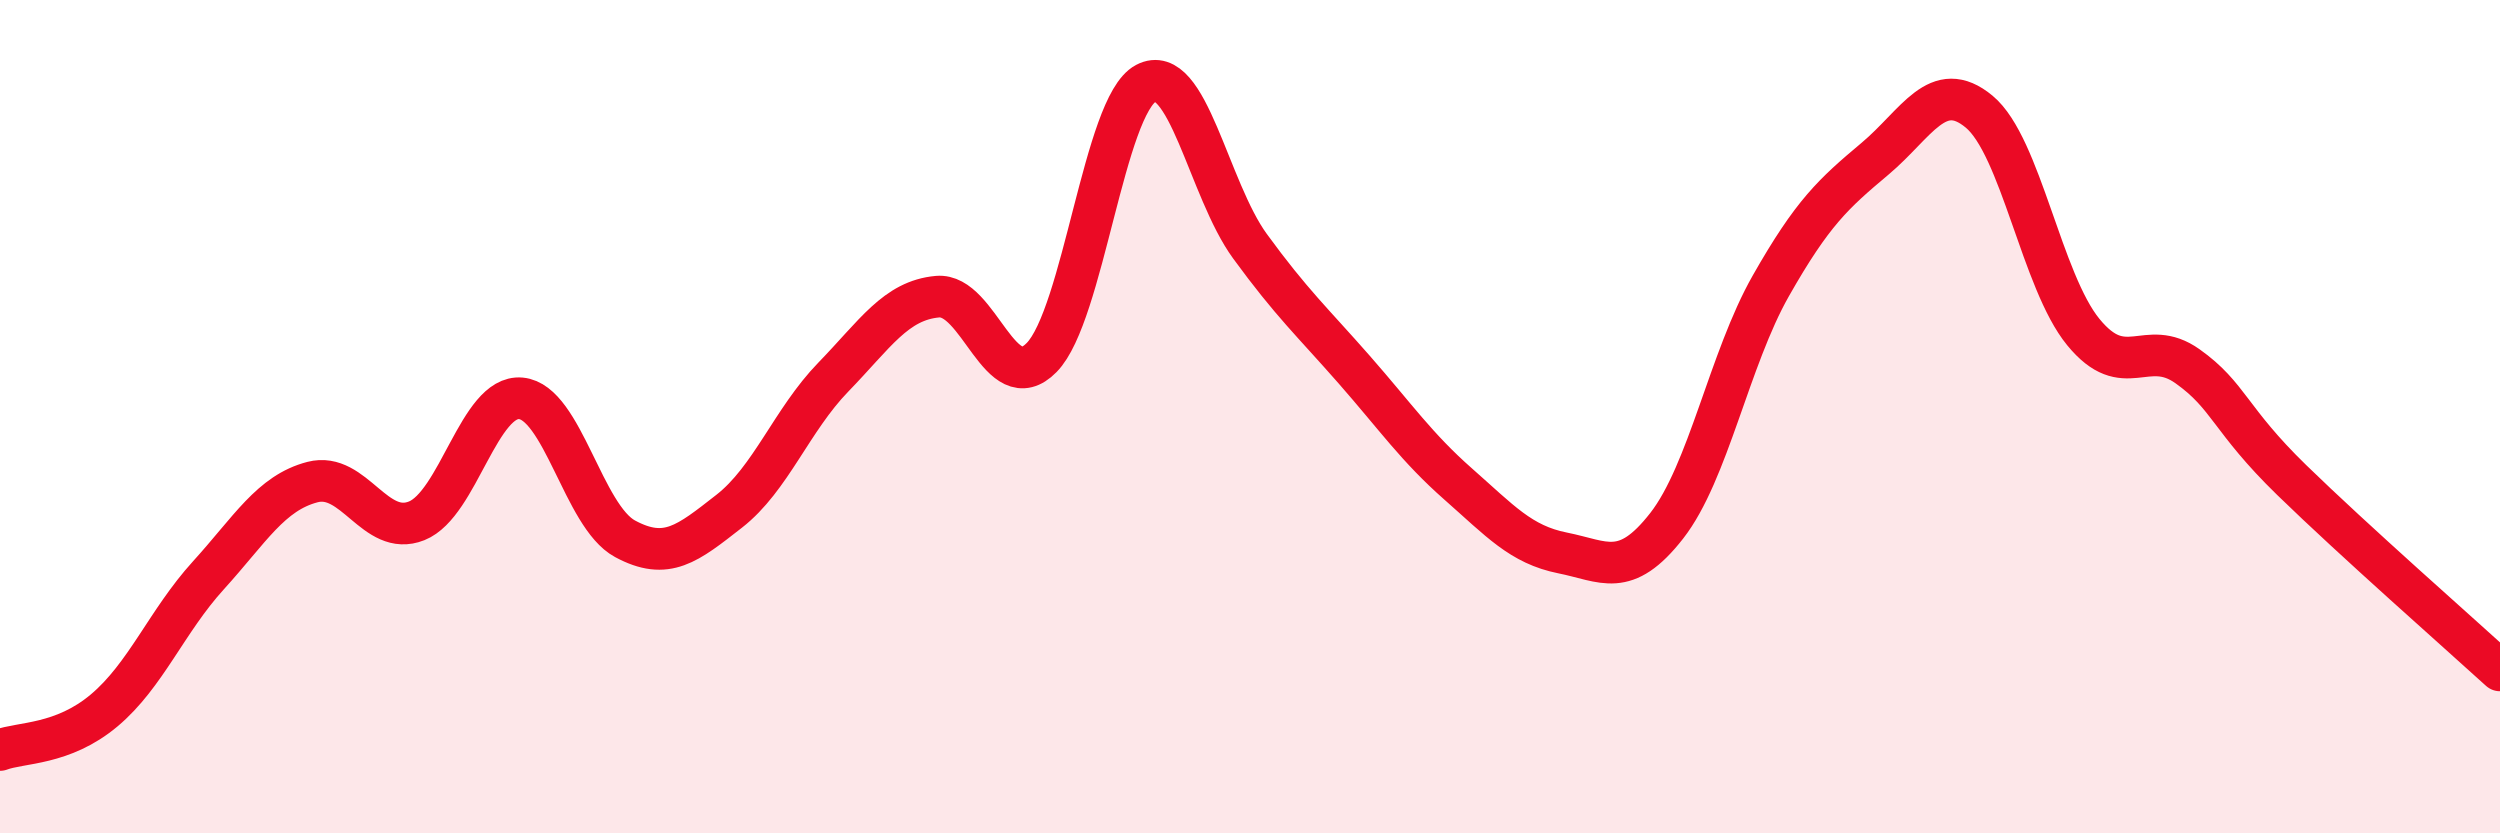
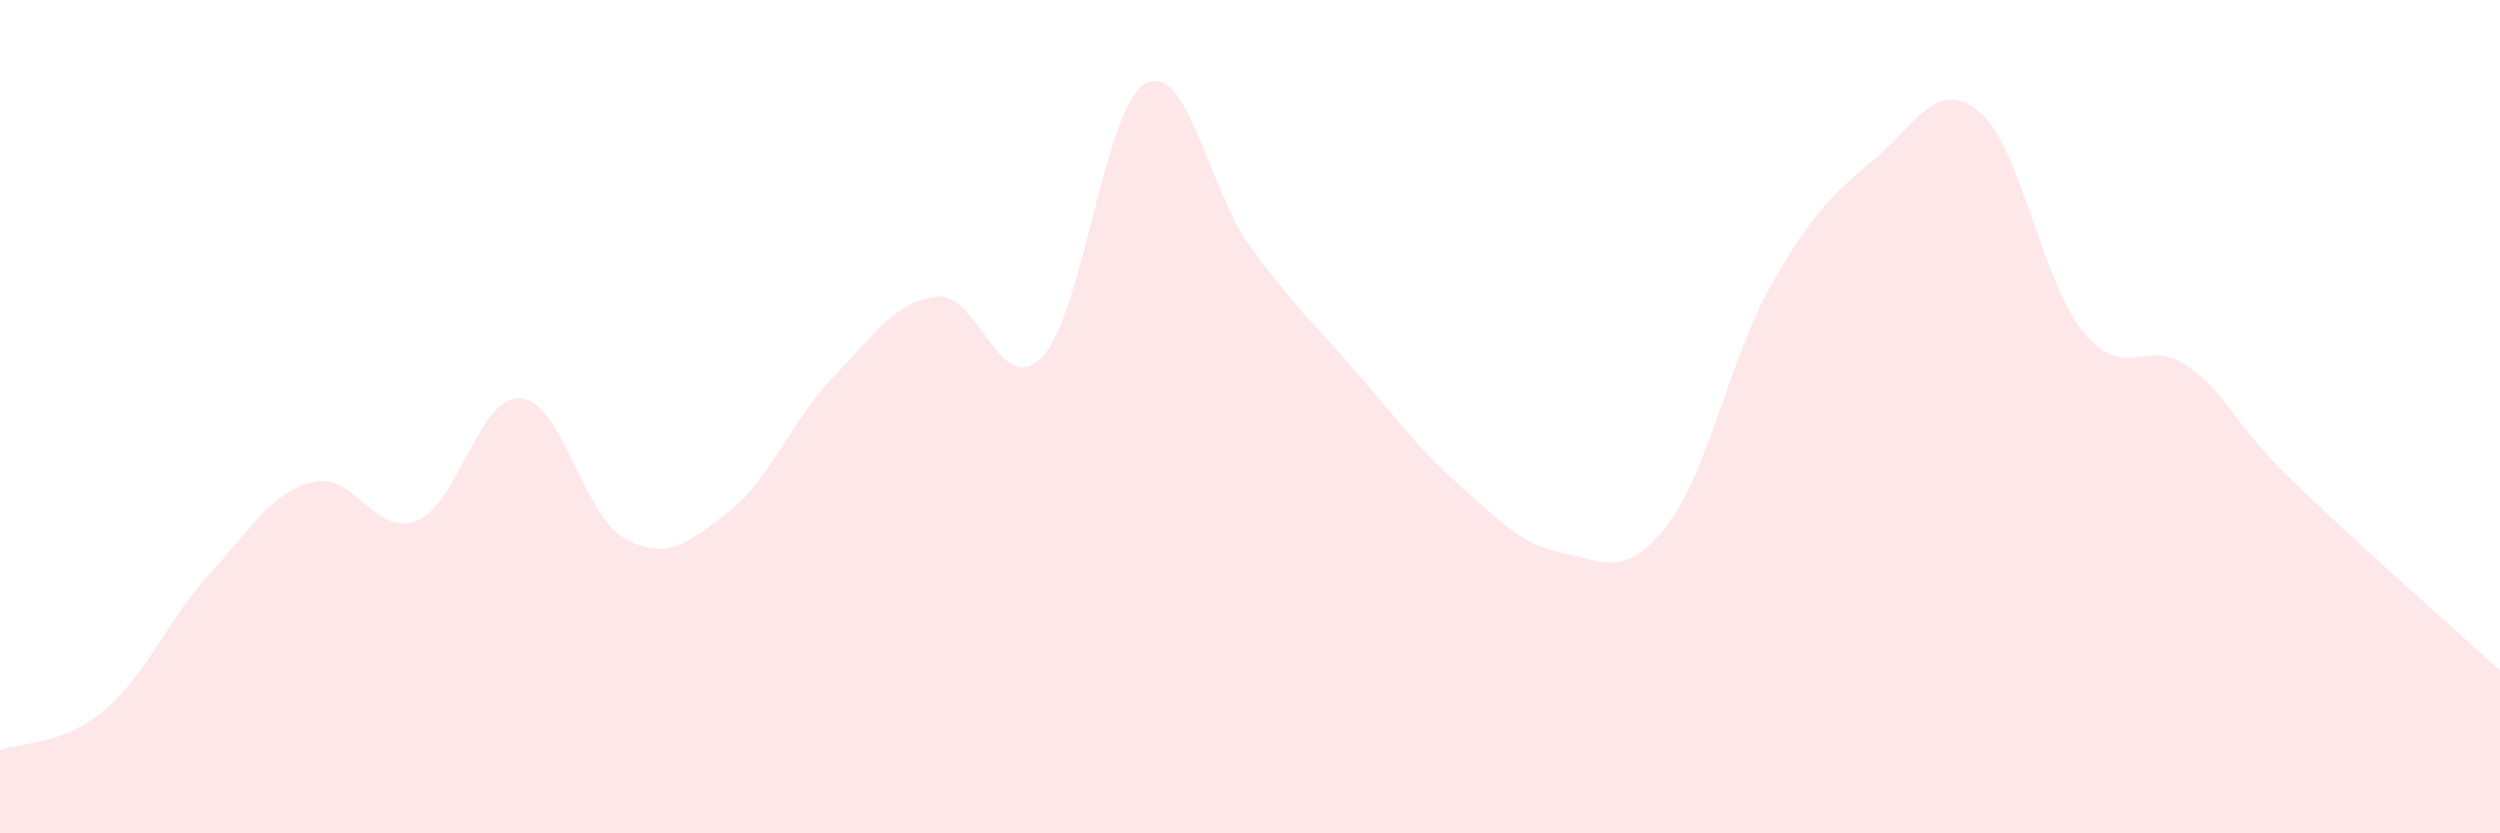
<svg xmlns="http://www.w3.org/2000/svg" width="60" height="20" viewBox="0 0 60 20">
  <path d="M 0,18 C 0.5,17.81 1.5,17.89 2.5,17.05 C 3.5,16.21 4,14.91 5,13.81 C 6,12.71 6.5,11.83 7.5,11.57 C 8.5,11.31 9,12.9 10,12.5 C 11,12.1 11.5,9.47 12.5,9.56 C 13.5,9.65 14,12.39 15,12.93 C 16,13.47 16.5,13.05 17.5,12.27 C 18.5,11.49 19,10.08 20,9.05 C 21,8.02 21.5,7.21 22.5,7.12 C 23.5,7.03 24,9.6 25,8.58 C 26,7.56 26.5,2.53 27.5,2 C 28.5,1.47 29,4.54 30,5.91 C 31,7.28 31.5,7.73 32.5,8.87 C 33.5,10.01 34,10.74 35,11.62 C 36,12.5 36.5,13.07 37.5,13.27 C 38.5,13.47 39,13.9 40,12.62 C 41,11.34 41.5,8.62 42.5,6.86 C 43.5,5.1 44,4.65 45,3.81 C 46,2.97 46.5,1.85 47.5,2.68 C 48.5,3.51 49,6.75 50,7.97 C 51,9.19 51.5,8.08 52.5,8.79 C 53.5,9.5 53.5,10.06 55,11.52 C 56.5,12.98 59,15.18 60,16.09L60 20L0 20Z" fill="#EB0A25" opacity="0.1" stroke-linecap="round" stroke-linejoin="round" />
-   <path d="M 0,18 C 0.5,17.81 1.5,17.89 2.5,17.05 C 3.5,16.21 4,14.91 5,13.81 C 6,12.71 6.5,11.83 7.5,11.57 C 8.5,11.31 9,12.9 10,12.5 C 11,12.1 11.5,9.47 12.5,9.56 C 13.5,9.65 14,12.39 15,12.93 C 16,13.47 16.5,13.05 17.5,12.27 C 18.5,11.49 19,10.08 20,9.05 C 21,8.02 21.5,7.21 22.5,7.12 C 23.5,7.03 24,9.6 25,8.58 C 26,7.56 26.5,2.53 27.5,2 C 28.5,1.47 29,4.54 30,5.91 C 31,7.28 31.5,7.73 32.5,8.87 C 33.5,10.01 34,10.74 35,11.62 C 36,12.5 36.5,13.07 37.5,13.27 C 38.5,13.47 39,13.9 40,12.62 C 41,11.34 41.5,8.62 42.5,6.86 C 43.5,5.1 44,4.65 45,3.81 C 46,2.97 46.5,1.85 47.5,2.68 C 48.5,3.51 49,6.75 50,7.97 C 51,9.19 51.5,8.08 52.5,8.79 C 53.5,9.5 53.5,10.06 55,11.52 C 56.5,12.98 59,15.18 60,16.09" stroke="#EB0A25" stroke-width="1" fill="none" stroke-linecap="round" stroke-linejoin="round" />
</svg>